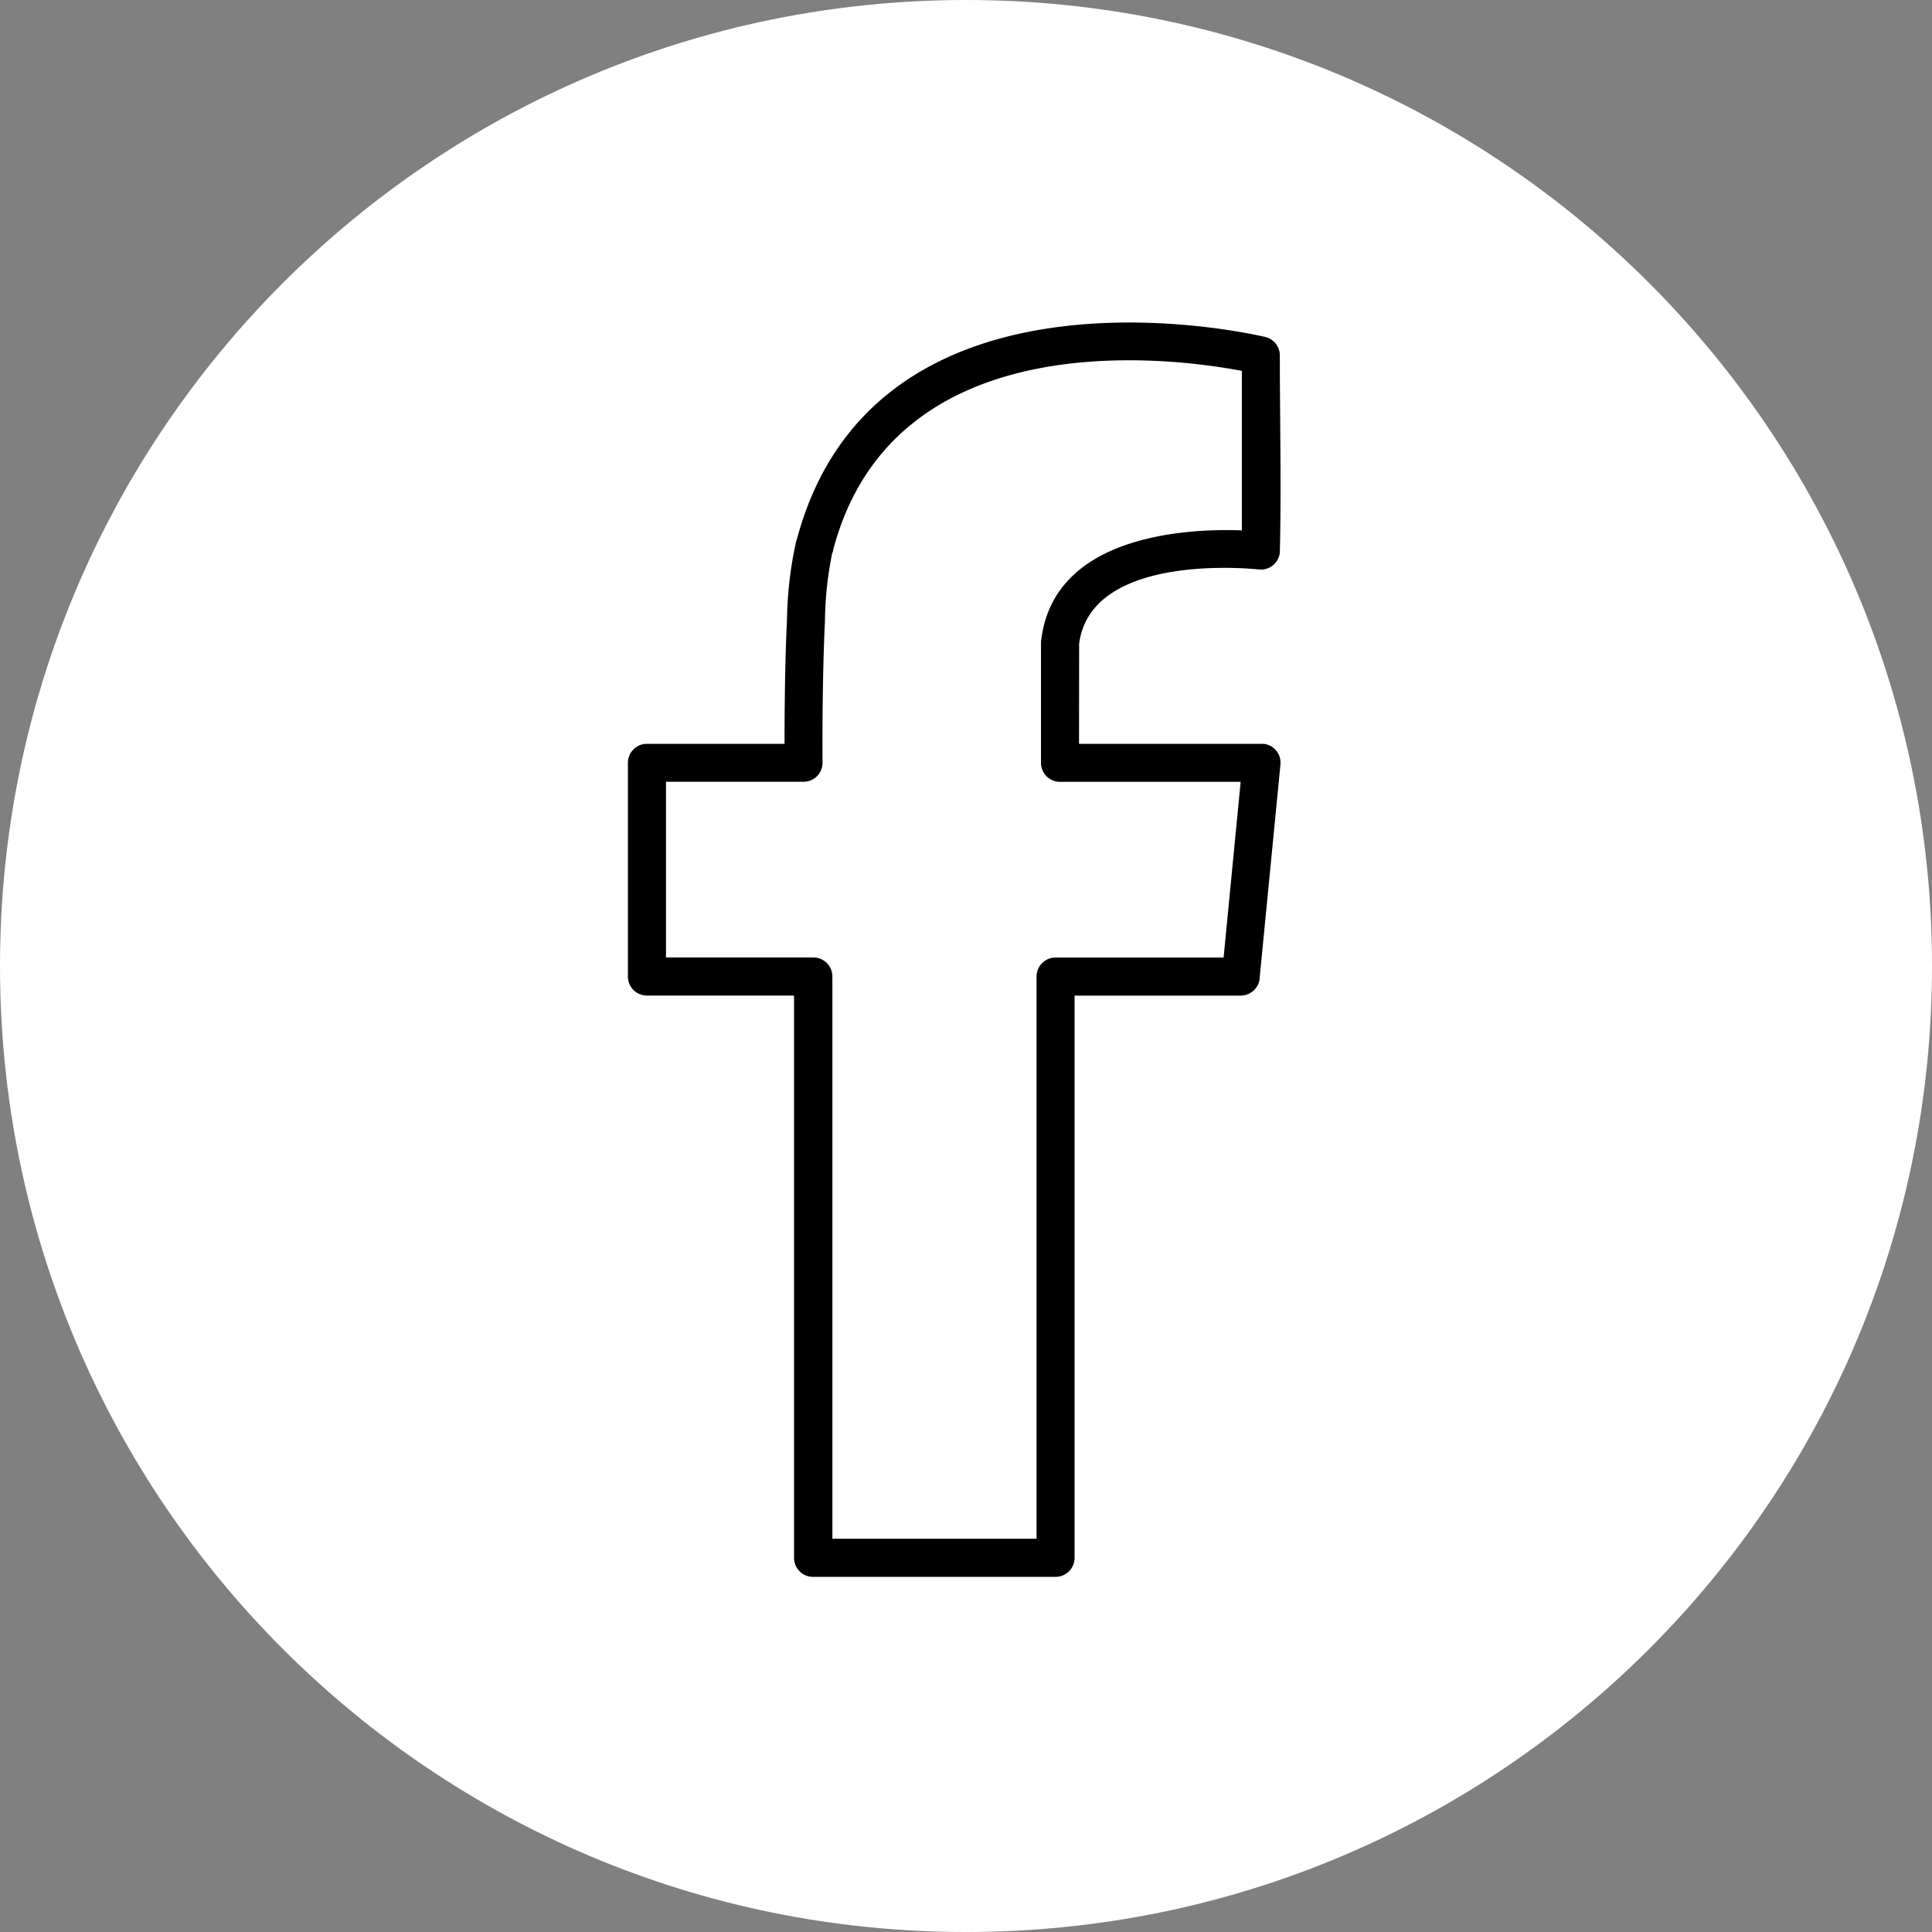
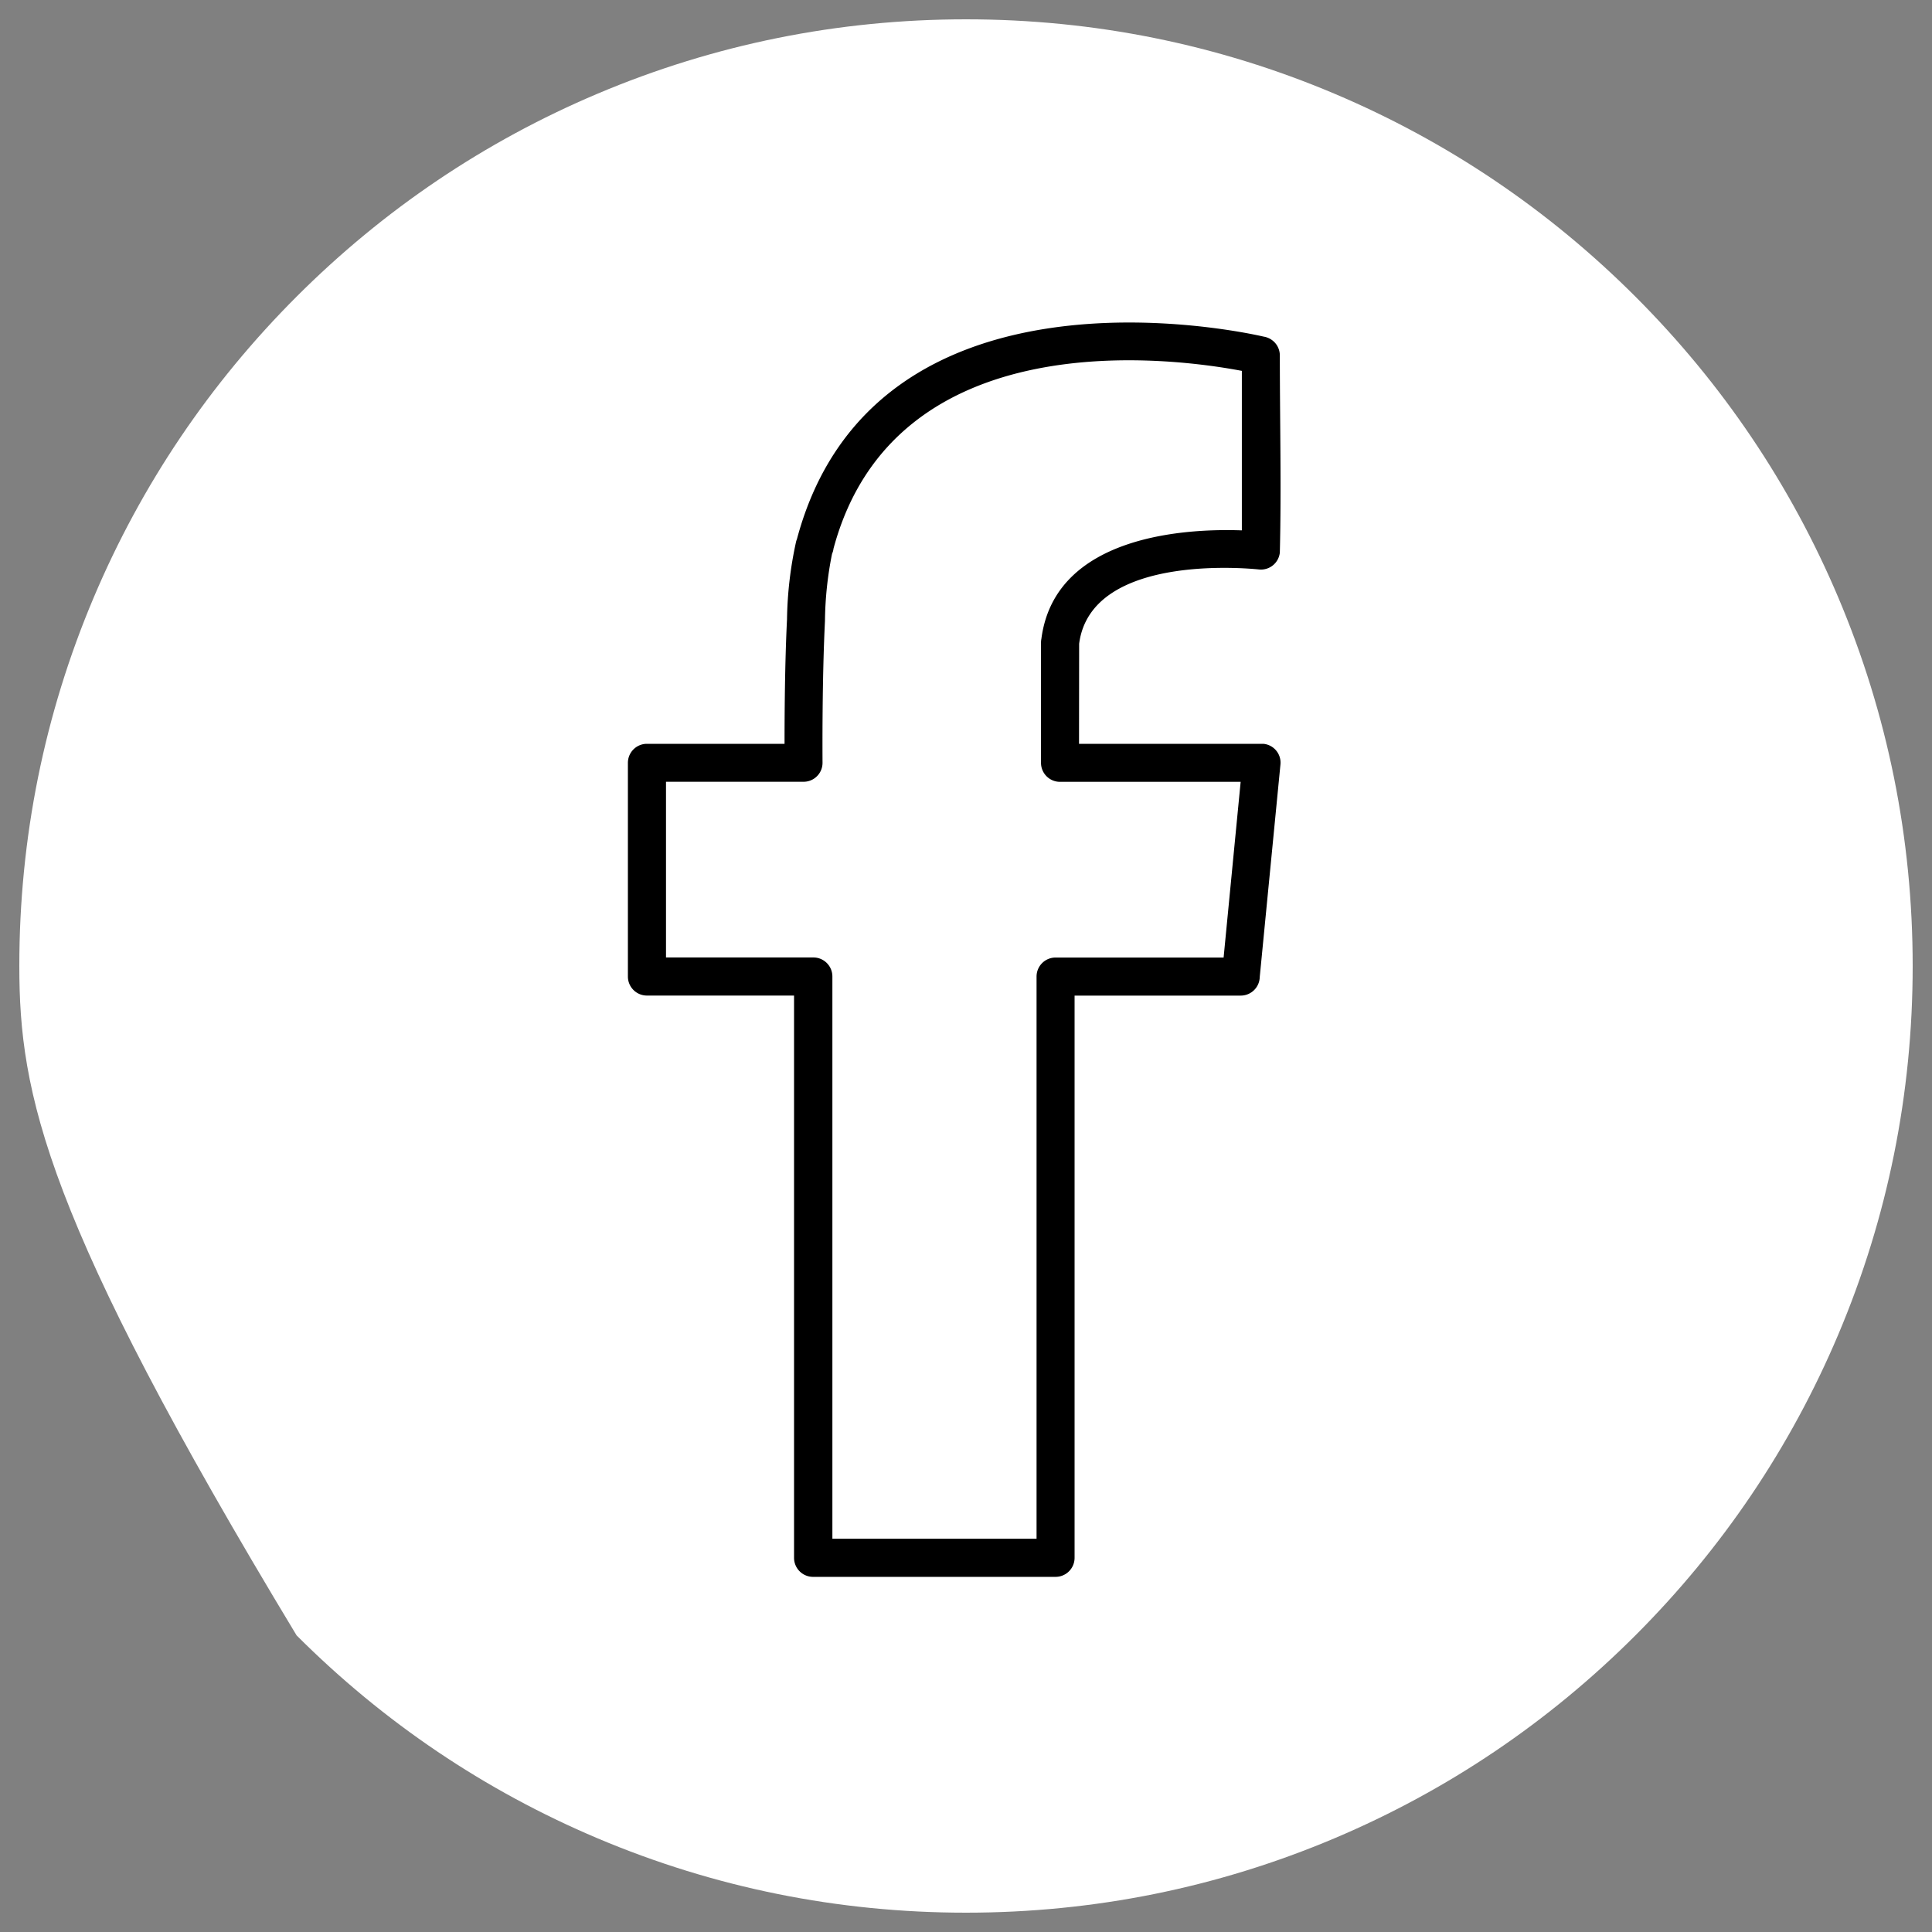
<svg xmlns="http://www.w3.org/2000/svg" width="50" height="50" viewBox="0 0 50 50">
  <rect x="0" y="0" width="50" height="50" fill="#808080" stroke="none" />
  <g transform="translate(-341 -4159)">
    <g transform="translate(341 4159)" fill="#fff">
-       <path d="M 25 49.5 C 21.692 49.5 18.484 48.852 15.464 47.575 C 12.546 46.341 9.926 44.574 7.676 42.324 C 5.426 40.074 3.659 37.454 2.425 34.536 C 1.148 31.516 0.5 28.308 0.5 25 C 0.5 21.692 1.148 18.484 2.425 15.464 C 3.659 12.546 5.426 9.926 7.676 7.676 C 9.926 5.426 12.546 3.659 15.464 2.425 C 18.484 1.148 21.692 0.5 25 0.5 C 28.308 0.5 31.516 1.148 34.536 2.425 C 37.454 3.659 40.074 5.426 42.324 7.676 C 44.574 9.926 46.341 12.546 47.575 15.464 C 48.852 18.484 49.5 21.692 49.5 25 C 49.5 28.308 48.852 31.516 47.575 34.536 C 46.341 37.454 44.574 40.074 42.324 42.324 C 40.074 44.574 37.454 46.341 34.536 47.575 C 31.516 48.852 28.308 49.5 25 49.5 Z" stroke="none" />
-       <path d="M 25 1 C 21.76 1 18.617 1.634 15.658 2.886 C 12.801 4.094 10.234 5.825 8.029 8.029 C 5.825 10.234 4.094 12.801 2.886 15.658 C 1.634 18.617 1 21.76 1 25 C 1 28.24 1.634 31.383 2.886 34.342 C 4.094 37.199 5.825 39.766 8.029 41.971 C 10.234 44.175 12.801 45.906 15.658 47.114 C 18.617 48.366 21.76 49 25 49 C 28.24 49 31.383 48.366 34.342 47.114 C 37.199 45.906 39.766 44.175 41.971 41.971 C 44.175 39.766 45.906 37.199 47.114 34.342 C 48.366 31.383 49 28.24 49 25 C 49 21.76 48.366 18.617 47.114 15.658 C 45.906 12.801 44.175 10.234 41.971 8.029 C 39.766 5.825 37.199 4.094 34.342 2.886 C 31.383 1.634 28.24 1 25 1 M 25 0 C 38.807 0 50 11.193 50 25 C 50 38.807 38.807 50 25 50 C 11.193 50 0 38.807 0 25 C 0 11.193 11.193 0 25 0 Z" stroke="none" />
+       <path d="M 25 49.5 C 21.692 49.5 18.484 48.852 15.464 47.575 C 12.546 46.341 9.926 44.574 7.676 42.324 C 1.148 31.516 0.5 28.308 0.5 25 C 0.5 21.692 1.148 18.484 2.425 15.464 C 3.659 12.546 5.426 9.926 7.676 7.676 C 9.926 5.426 12.546 3.659 15.464 2.425 C 18.484 1.148 21.692 0.5 25 0.5 C 28.308 0.5 31.516 1.148 34.536 2.425 C 37.454 3.659 40.074 5.426 42.324 7.676 C 44.574 9.926 46.341 12.546 47.575 15.464 C 48.852 18.484 49.5 21.692 49.5 25 C 49.5 28.308 48.852 31.516 47.575 34.536 C 46.341 37.454 44.574 40.074 42.324 42.324 C 40.074 44.574 37.454 46.341 34.536 47.575 C 31.516 48.852 28.308 49.5 25 49.5 Z" stroke="none" />
    </g>
    <g transform="translate(357.25 4167.346)">
      <path d="M15.858-19.789H11.183a.492.492,0,0,1-.492-.492v-3.11a.536.536,0,0,1,.01-.1c.354-2.716,3.829-2.856,5.188-2.806v-4.128c-1.741-.331-8.977-1.328-10.568,4.6a.426.426,0,0,1-.037.132A9.237,9.237,0,0,0,5.1-23.951c-.074,1.5-.065,3.335-.063,3.668a.49.49,0,0,1-.488.492l-3.563,0v4.547H4.8a.492.492,0,0,1,.492.492V-.2h5.284V-14.75a.492.492,0,0,1,.492-.492h4.349Zm-4.183-.984H16.4l.046,0a.489.489,0,0,1,.442.534l-.536,5.5a.492.492,0,0,1-.492.482h-4.3V.294a.492.492,0,0,1-.492.492H4.8A.492.492,0,0,1,4.3.294V-14.258H.492A.492.492,0,0,1,0-14.75v-5.531a.492.492,0,0,1,.492-.492H4.054c0-.736.007-2.081.064-3.224a9.932,9.932,0,0,1,.229-1.982.478.478,0,0,1,.027-.09C6.361-33.5,15.82-31.457,16.455-31.311a.5.5,0,0,1,.333.212.494.494,0,0,1,.084.275c0,1.691.041,3.416,0,5.1a.491.491,0,0,1-.538.439c-.012,0-4.342-.495-4.656,1.923Z" transform="translate(0 31.677)" />
    </g>
  </g>
</svg>